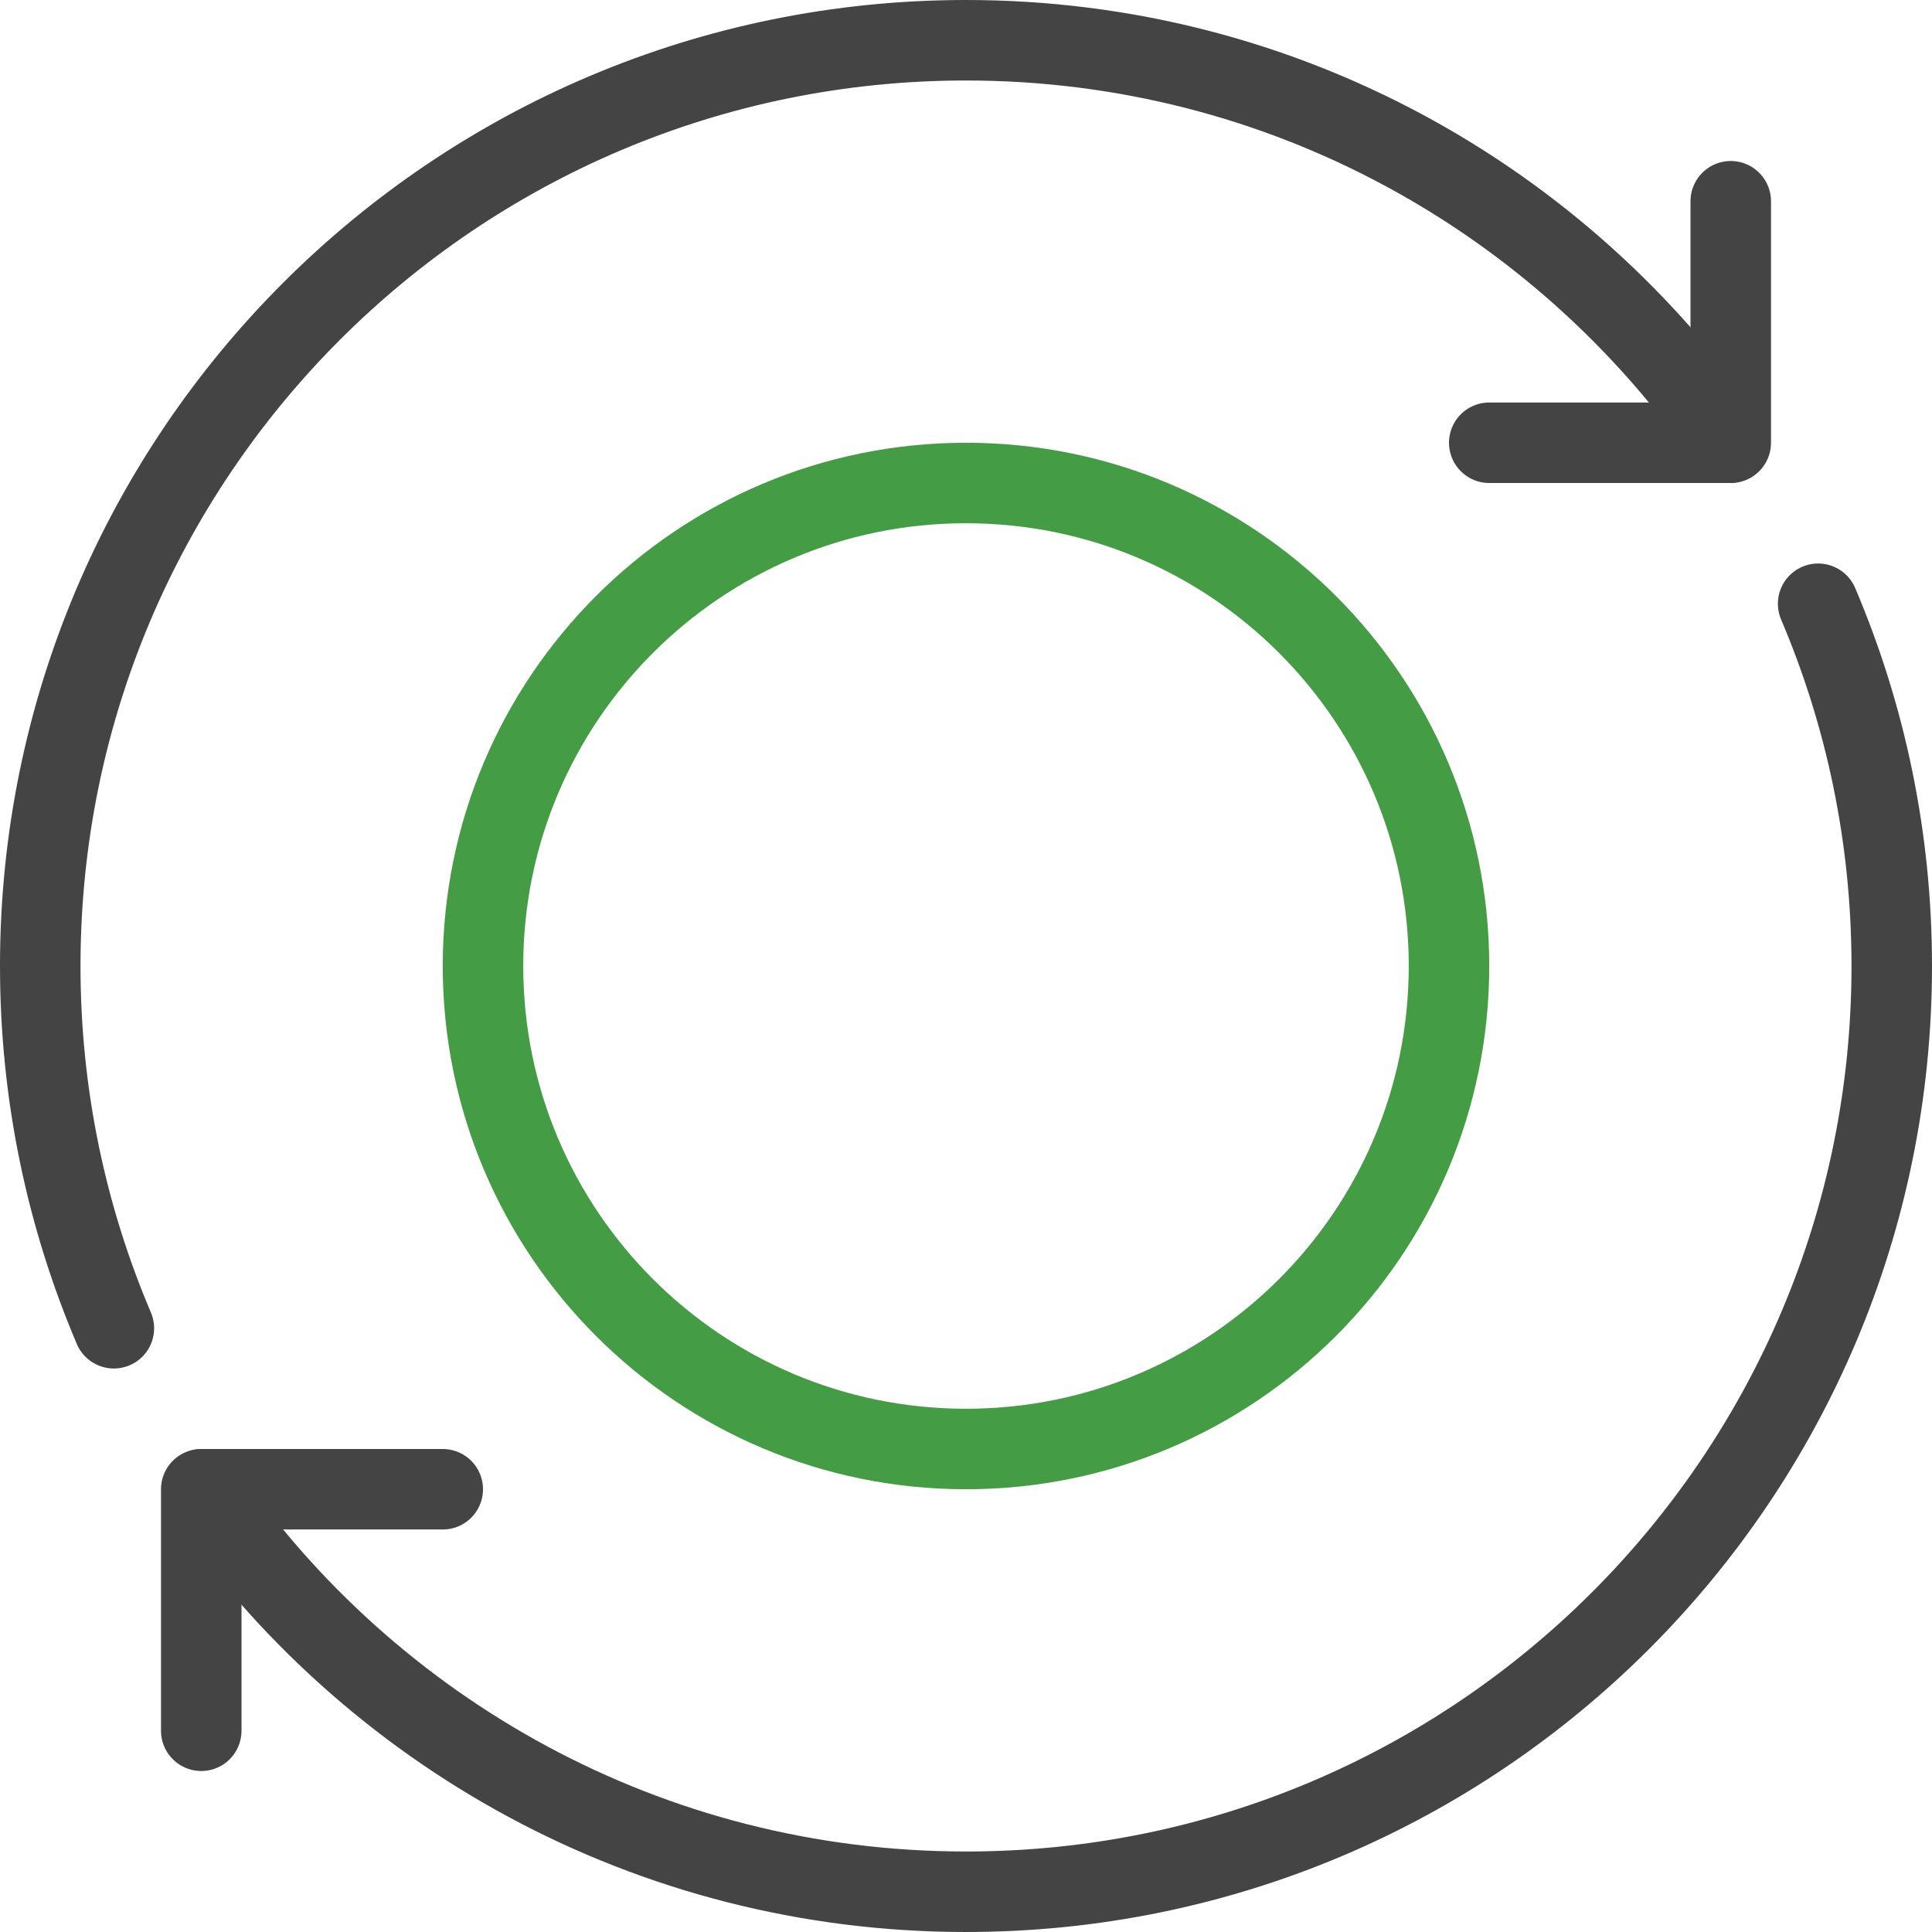
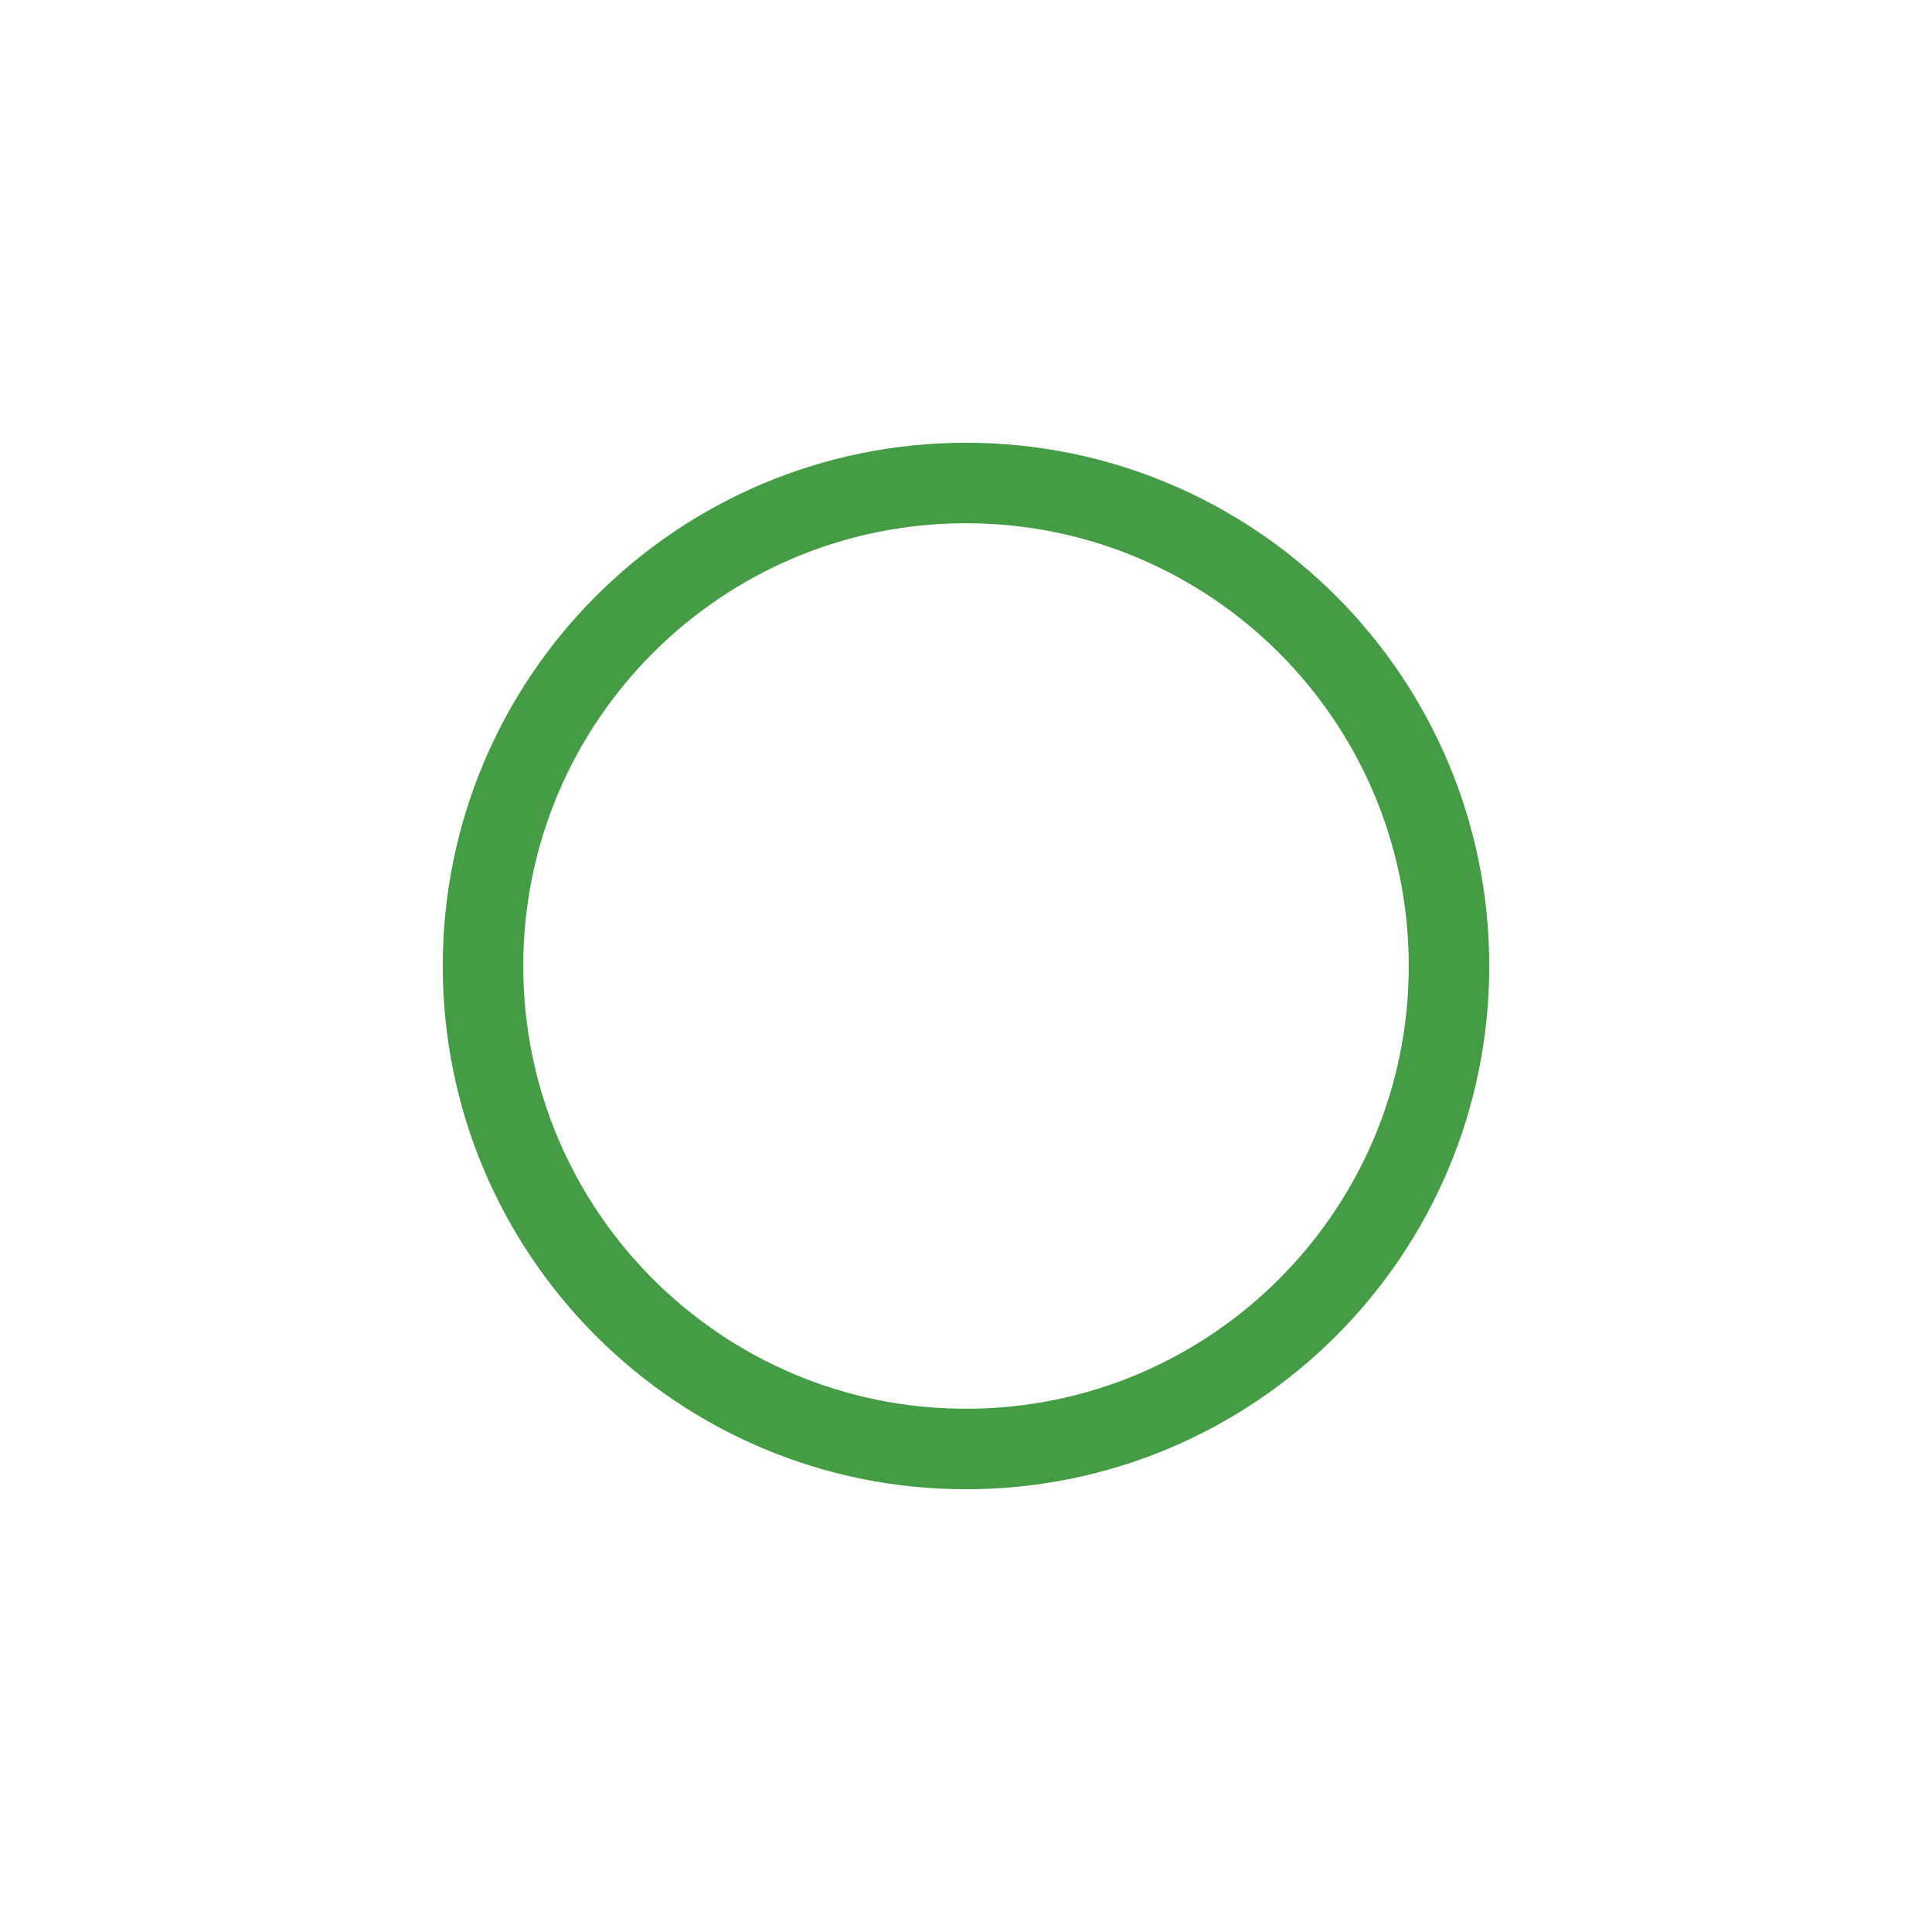
<svg xmlns="http://www.w3.org/2000/svg" width="48px" height="48px" viewBox="0 0 48 48" version="1.1">
  <title>110CEBFB-85DA-4777-AF60-B99AFD1108E3</title>
  <g id="Desktop" stroke="none" stroke-width="1" fill="none" fill-rule="evenodd" stroke-linecap="round" stroke-linejoin="round">
    <g id="12-Taking-Keytruda-Q6-cSCC-D" transform="translate(-43, -772)" stroke-width="2">
      <g id="Bullet-2" transform="translate(43, 771)">
        <g id="Weeks-Icon" transform="translate(1, 2)">
          <g id="Group-12">
-             <polyline id="Stroke-1" stroke="#444444" points="36 10 42 10 42 4" />
-             <polyline id="Stroke-2" stroke="#444444" points="10 36 4 36 4 42" />
            <g id="Group-11">
-               <path d="M44.171,14 C45.348,16.765 46,19.806 46,23 C46,35.702 35.701,46 23,46 C15.123,46 8.174,42.038 4.029,36" id="Stroke-3" stroke="#444444" />
-               <path d="M1.829,32 C0.652,29.235 0,26.194 0,23 C0,10.298 10.299,0 23,0 C30.877,0 37.826,3.962 41.971,10" id="Stroke-5" stroke="#444444" />
              <path d="M35,23 C35,29.627 29.627,35 23,35 C16.373,35 11,29.627 11,23 C11,16.373 16.373,11 23,11 C29.627,11 35,16.373 35,23 Z" id="Stroke-9" stroke="#449C44" />
            </g>
          </g>
        </g>
      </g>
    </g>
  </g>
</svg>